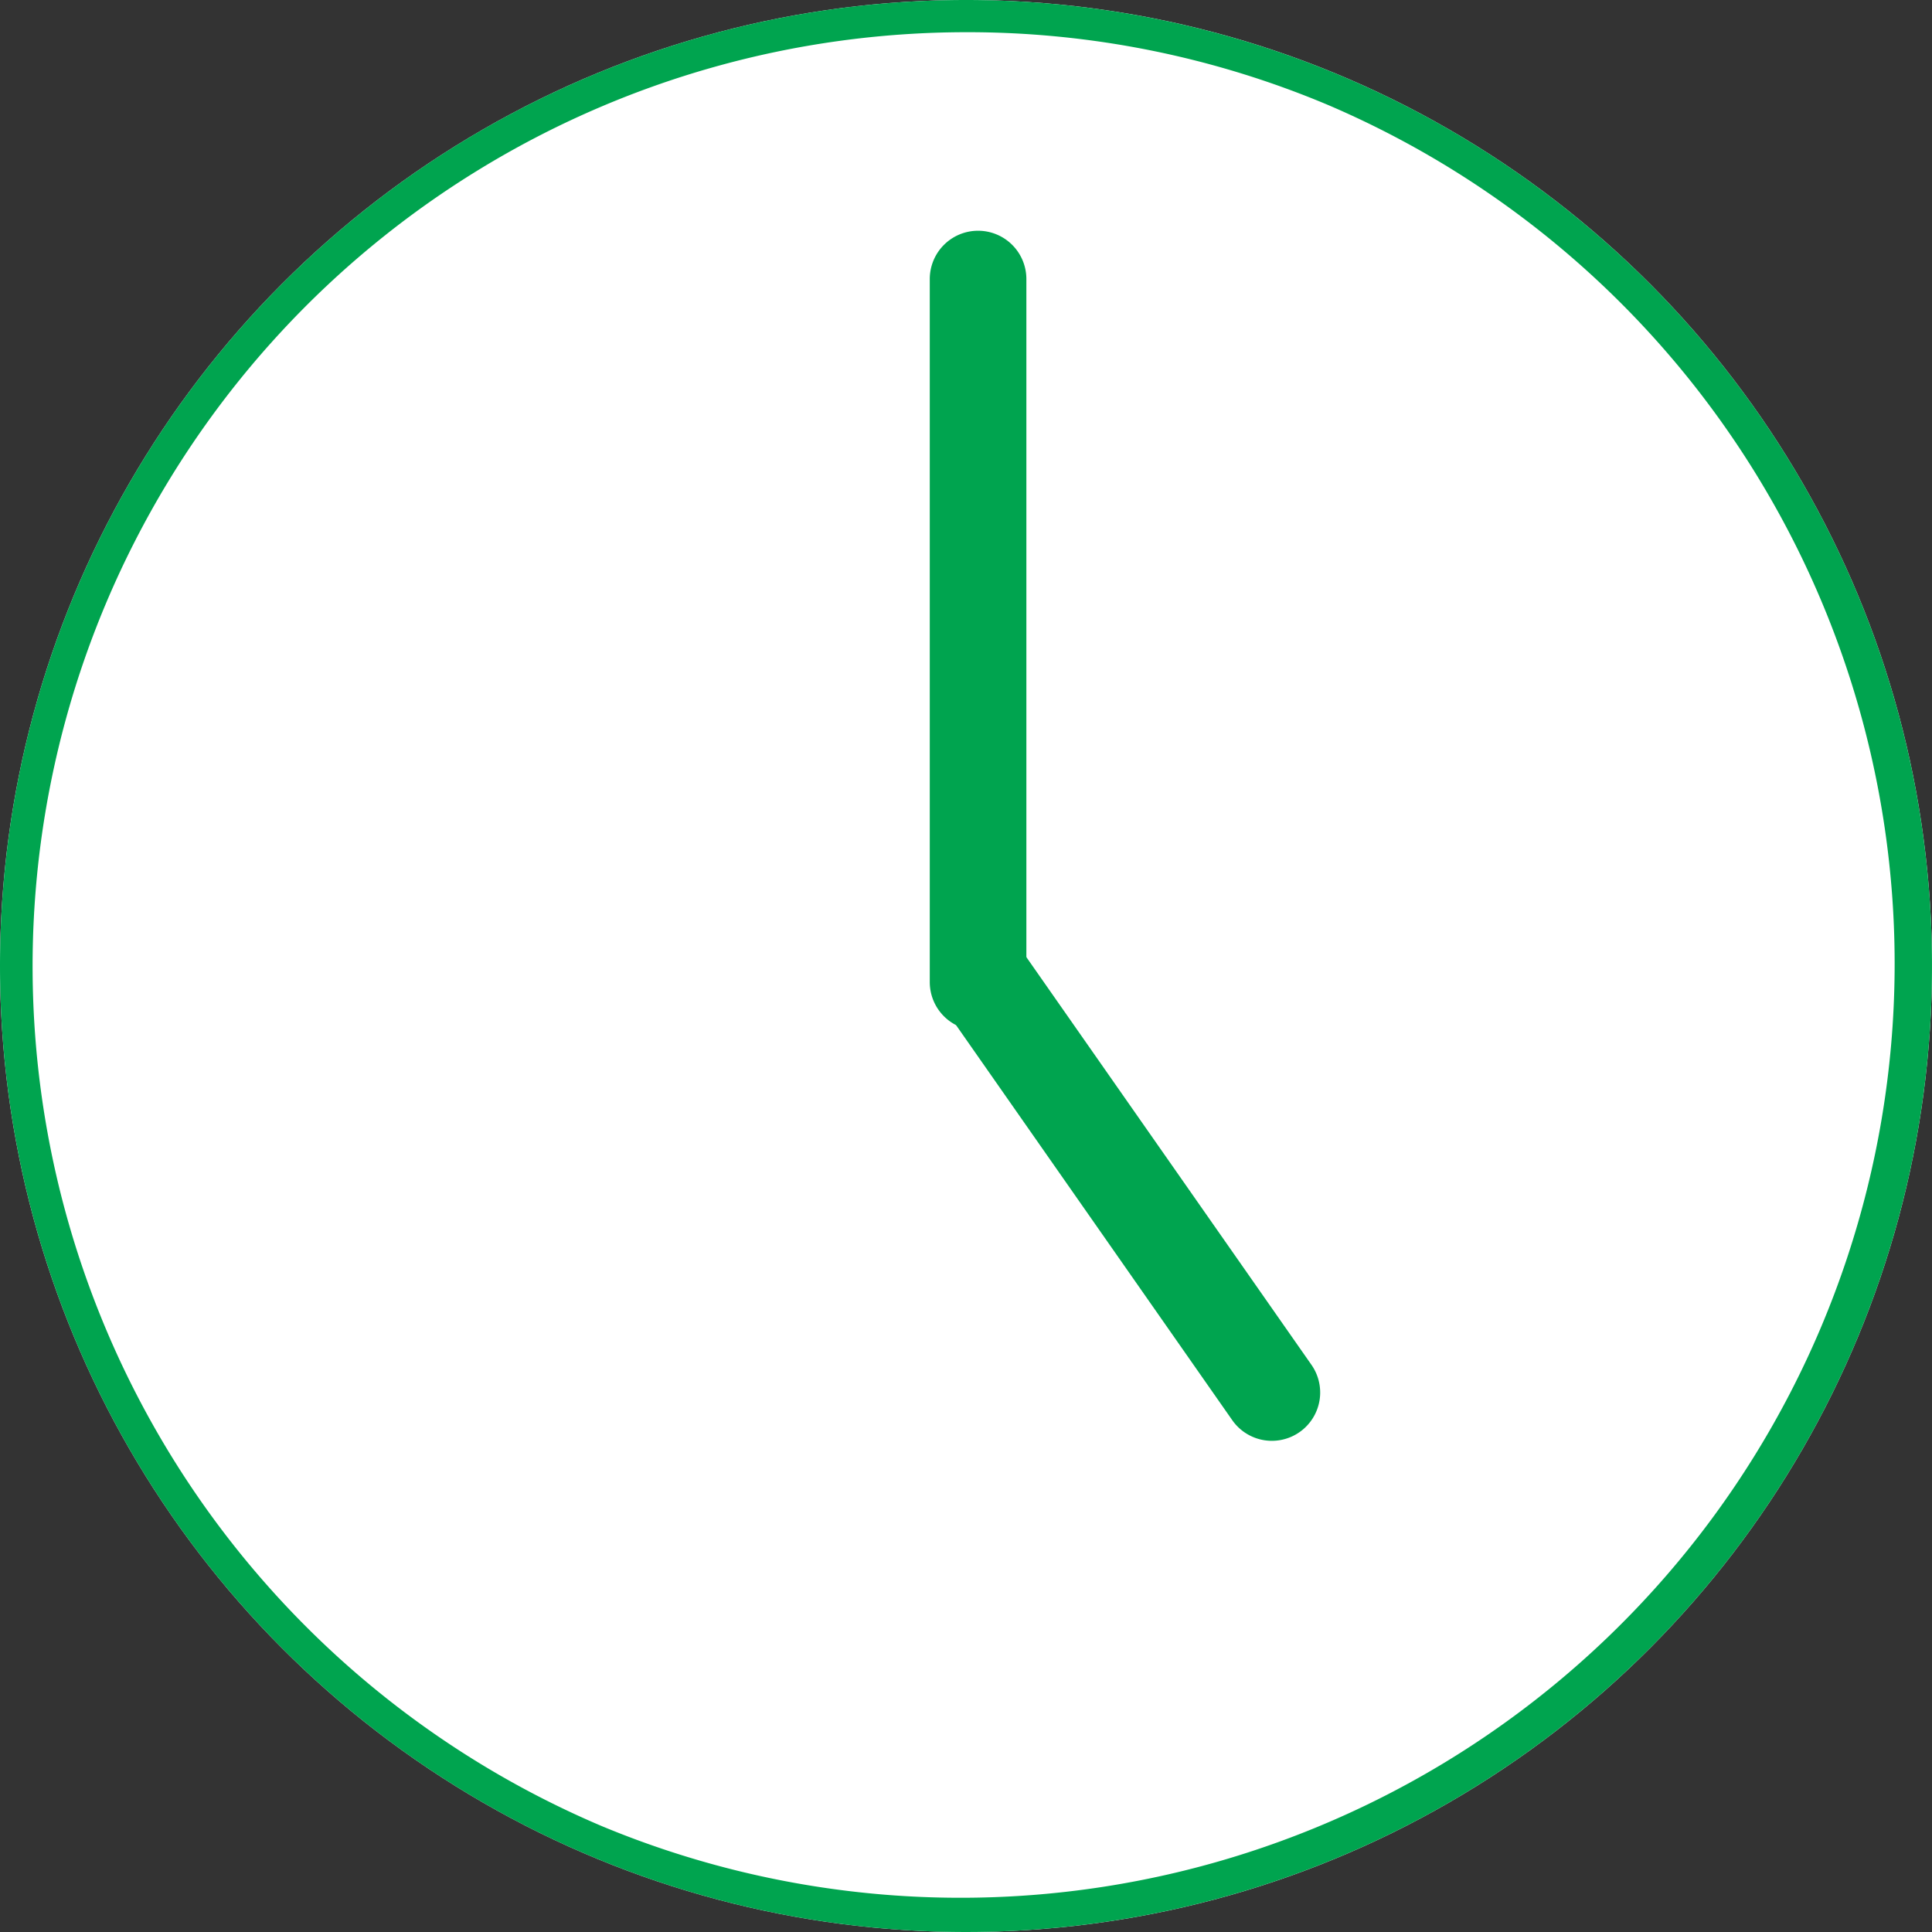
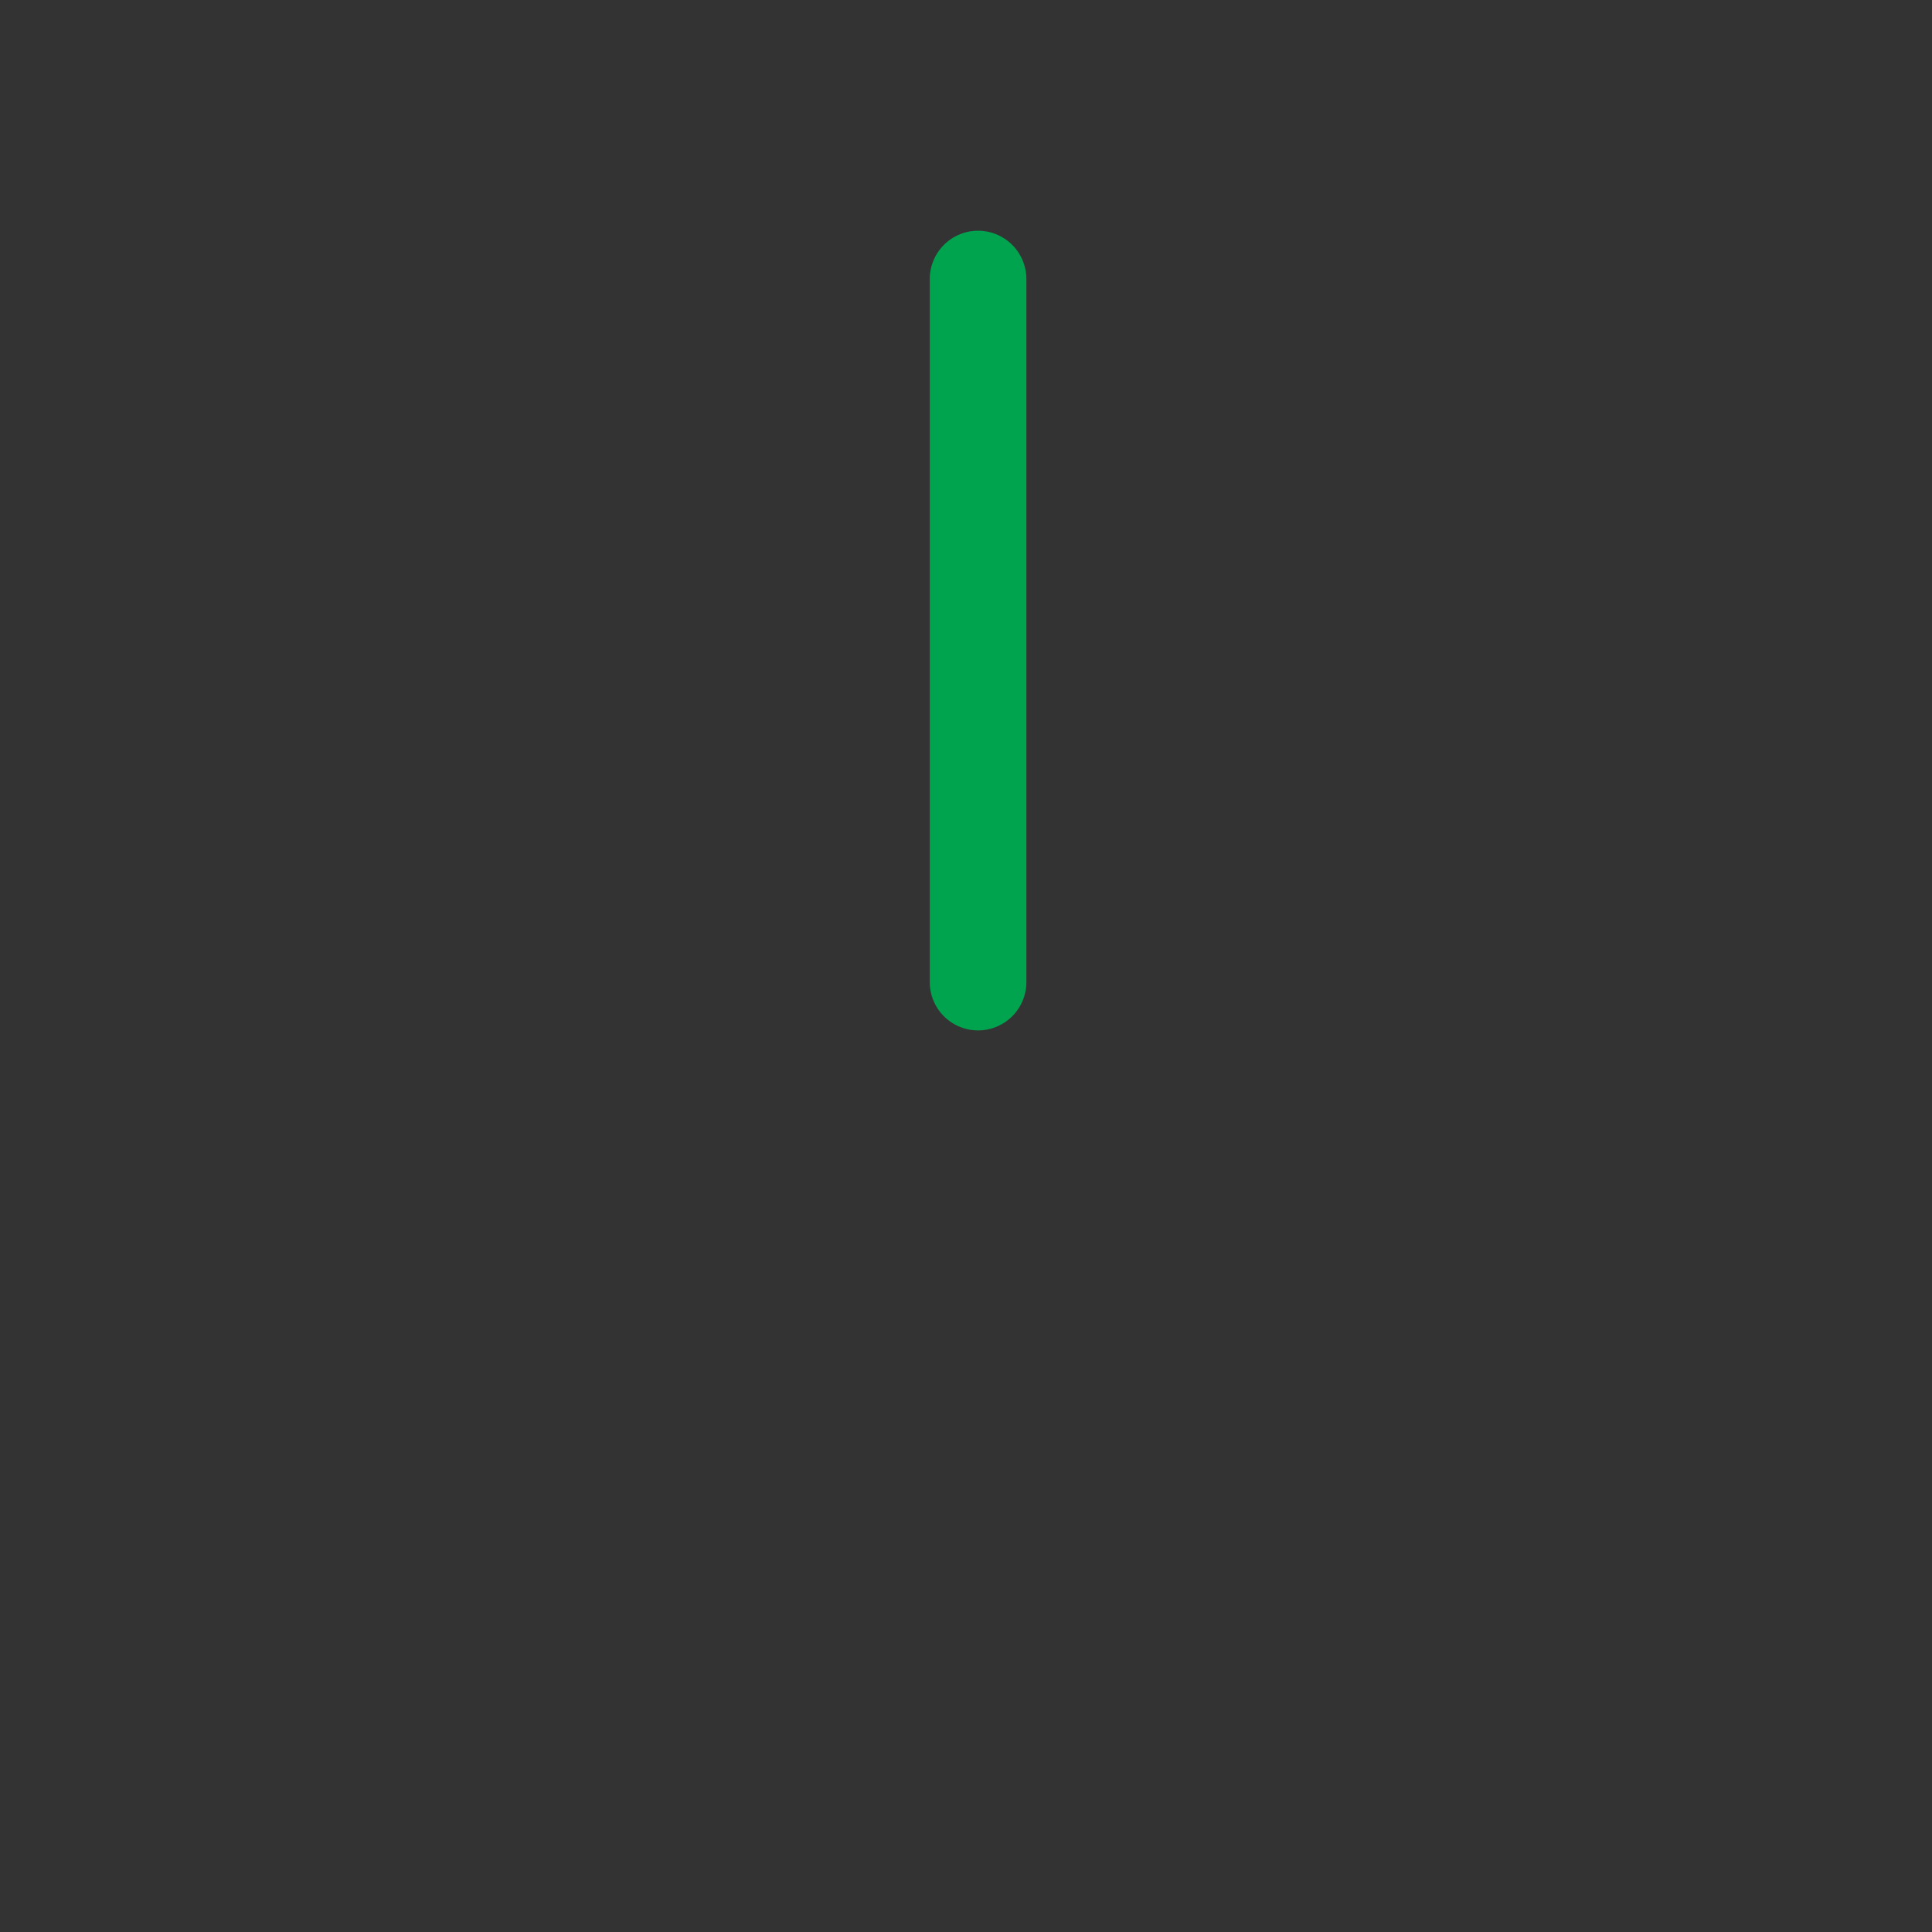
<svg xmlns="http://www.w3.org/2000/svg" width="60" height="60" viewBox="0 0 60 60">
  <rect x="0" y="0" width="60" height="60" fill="#333333" stroke="none" />
  <g transform="translate(-238 -2154)">
-     <circle cx="30" cy="30" r="30" transform="translate(238 2154)" fill="#fff" />
-     <path d="M30,1A29.008,29.008,0,0,0,18.712,56.721,29.008,29.008,0,0,0,41.288,3.279,28.818,28.818,0,0,0,30,1m0-1A30,30,0,1,1,0,30,30,30,0,0,1,30,0Z" transform="translate(238 2154)" fill="#00a44f" />
    <path d="M0,23.334a1.5,1.5,0,0,1-1.5-1.5V0A1.5,1.5,0,0,1,0-1.5,1.5,1.5,0,0,1,1.5,0V21.834A1.5,1.5,0,0,1,0,23.334Z" transform="translate(268.375 2162.666)" fill="#00a44f" />
-     <path d="M9,14.371a1.5,1.5,0,0,1-1.231-.641L-1.229.86A1.5,1.5,0,0,1-.86-1.229a1.5,1.5,0,0,1,2.089.37l9,12.871A1.5,1.5,0,0,1,9,14.371Z" transform="translate(268.5 2184.375)" fill="#00a44f" />
  </g>
</svg>